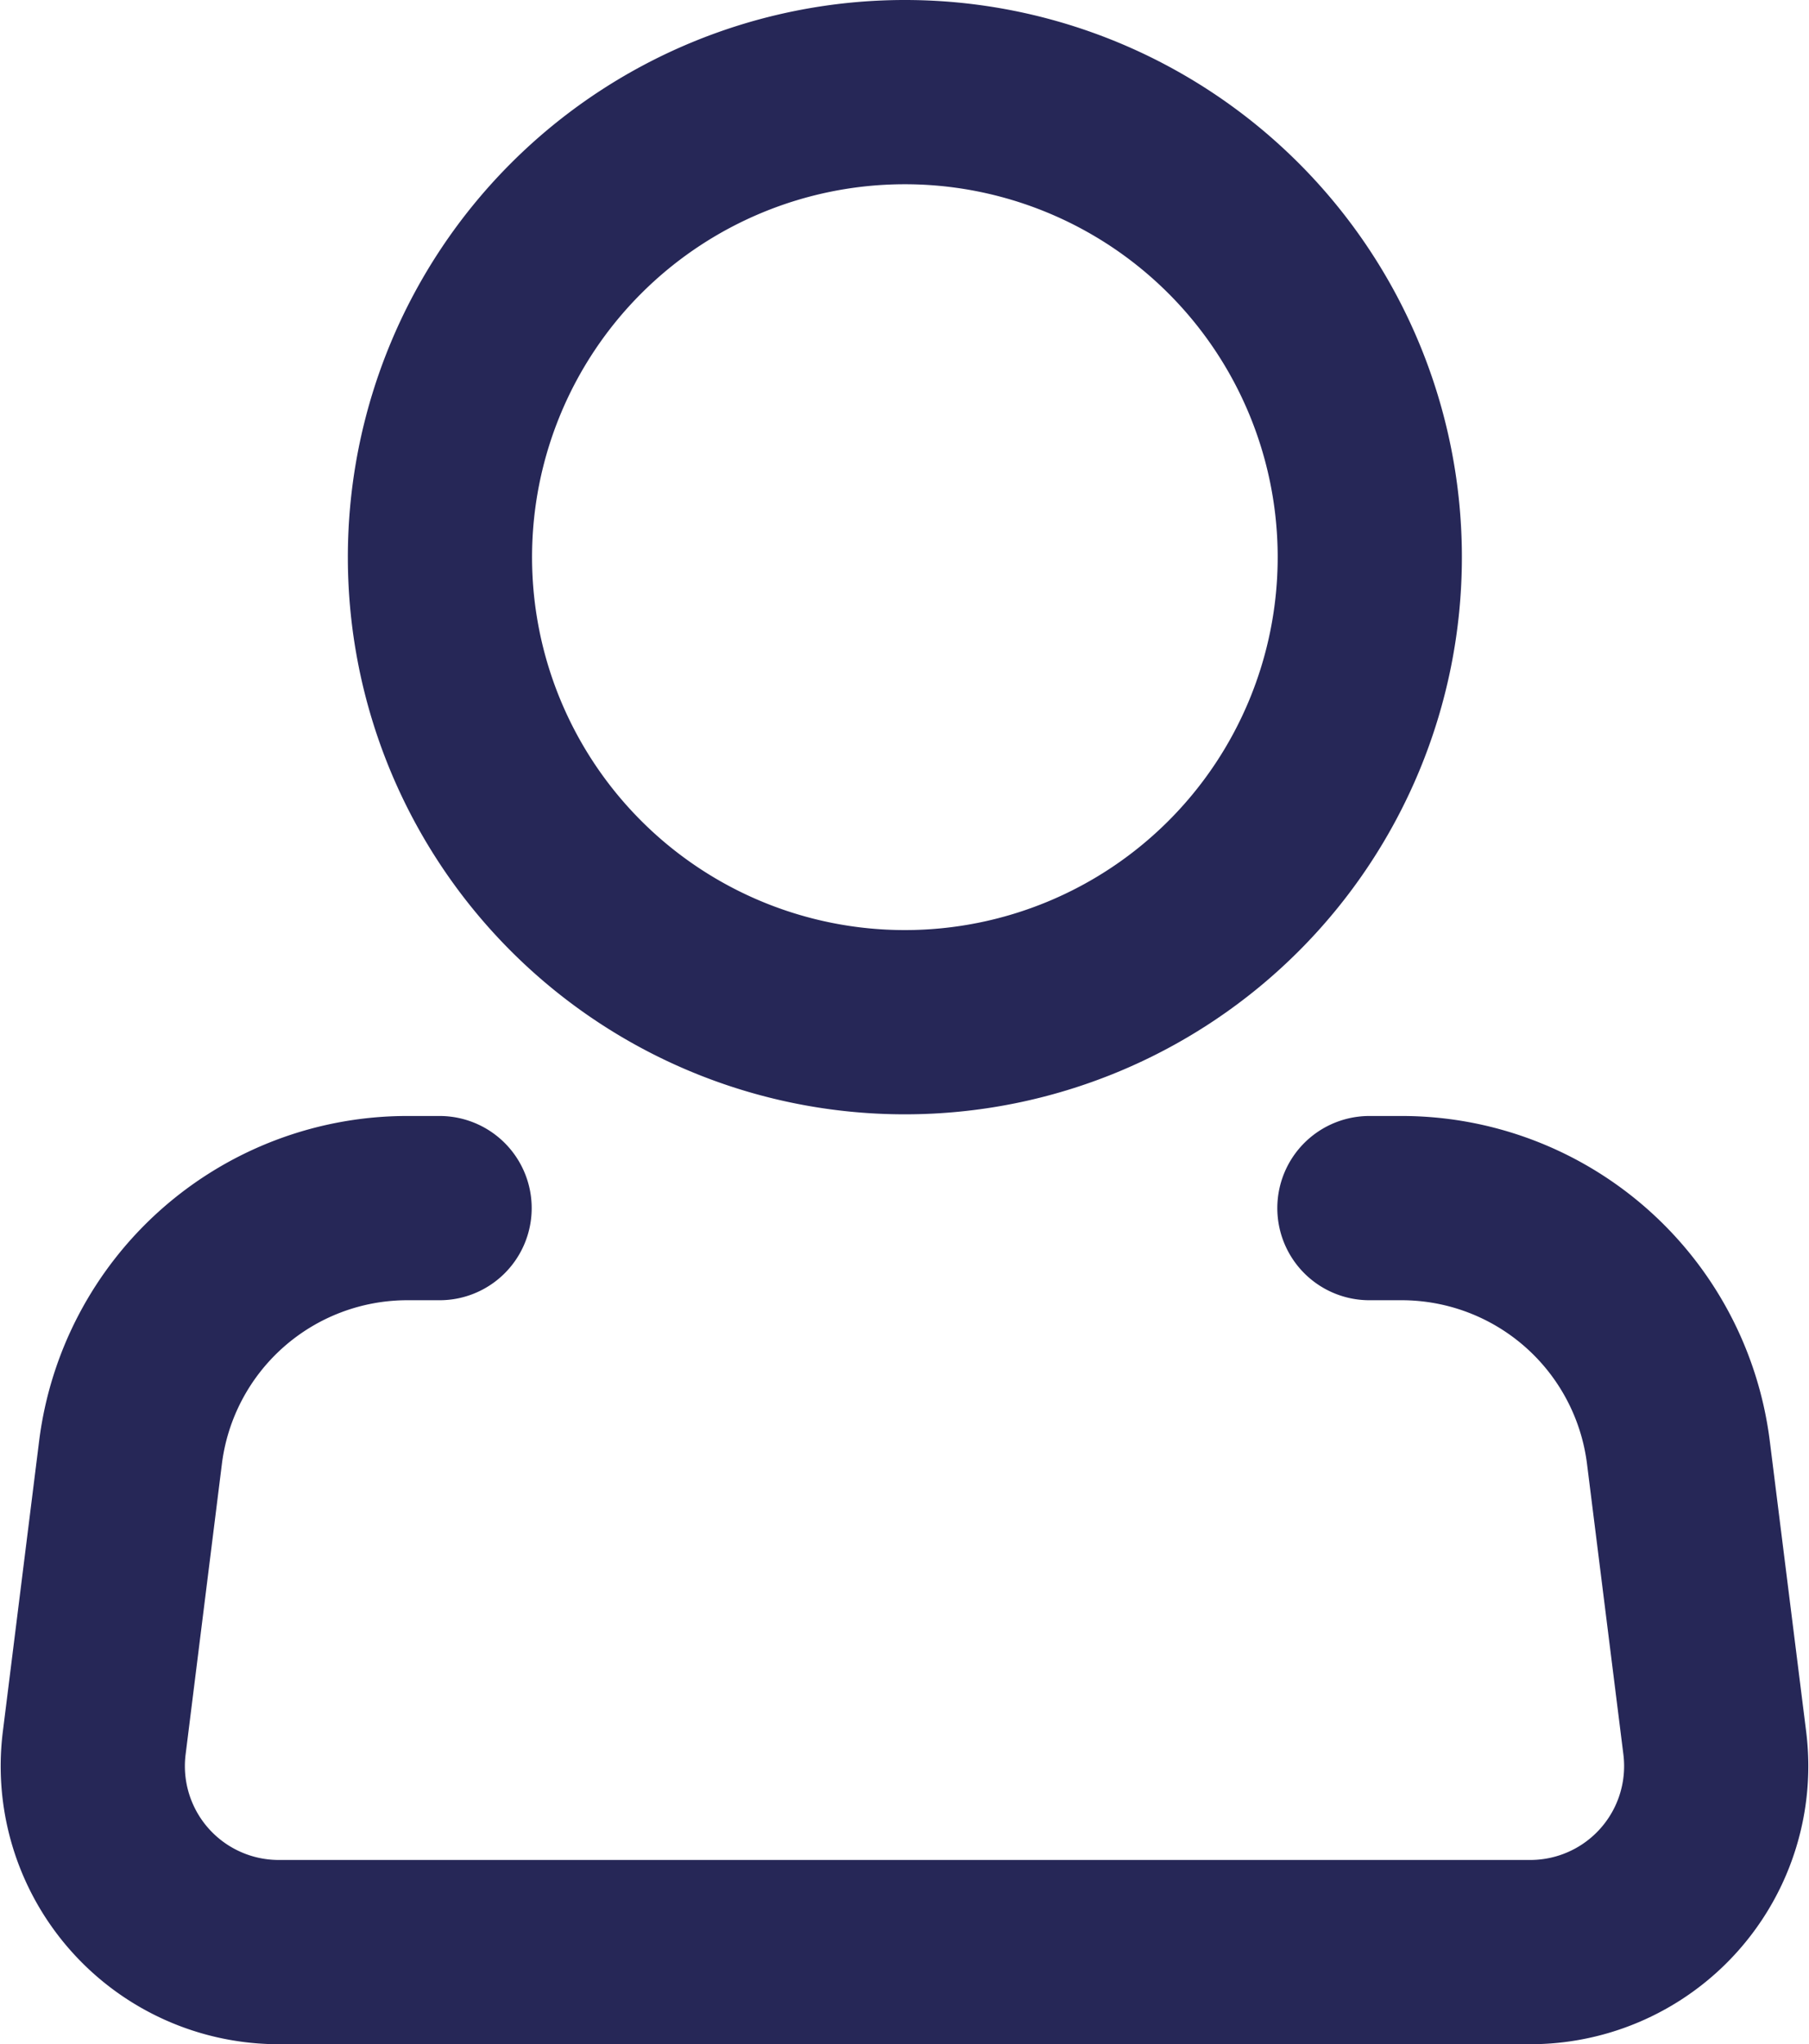
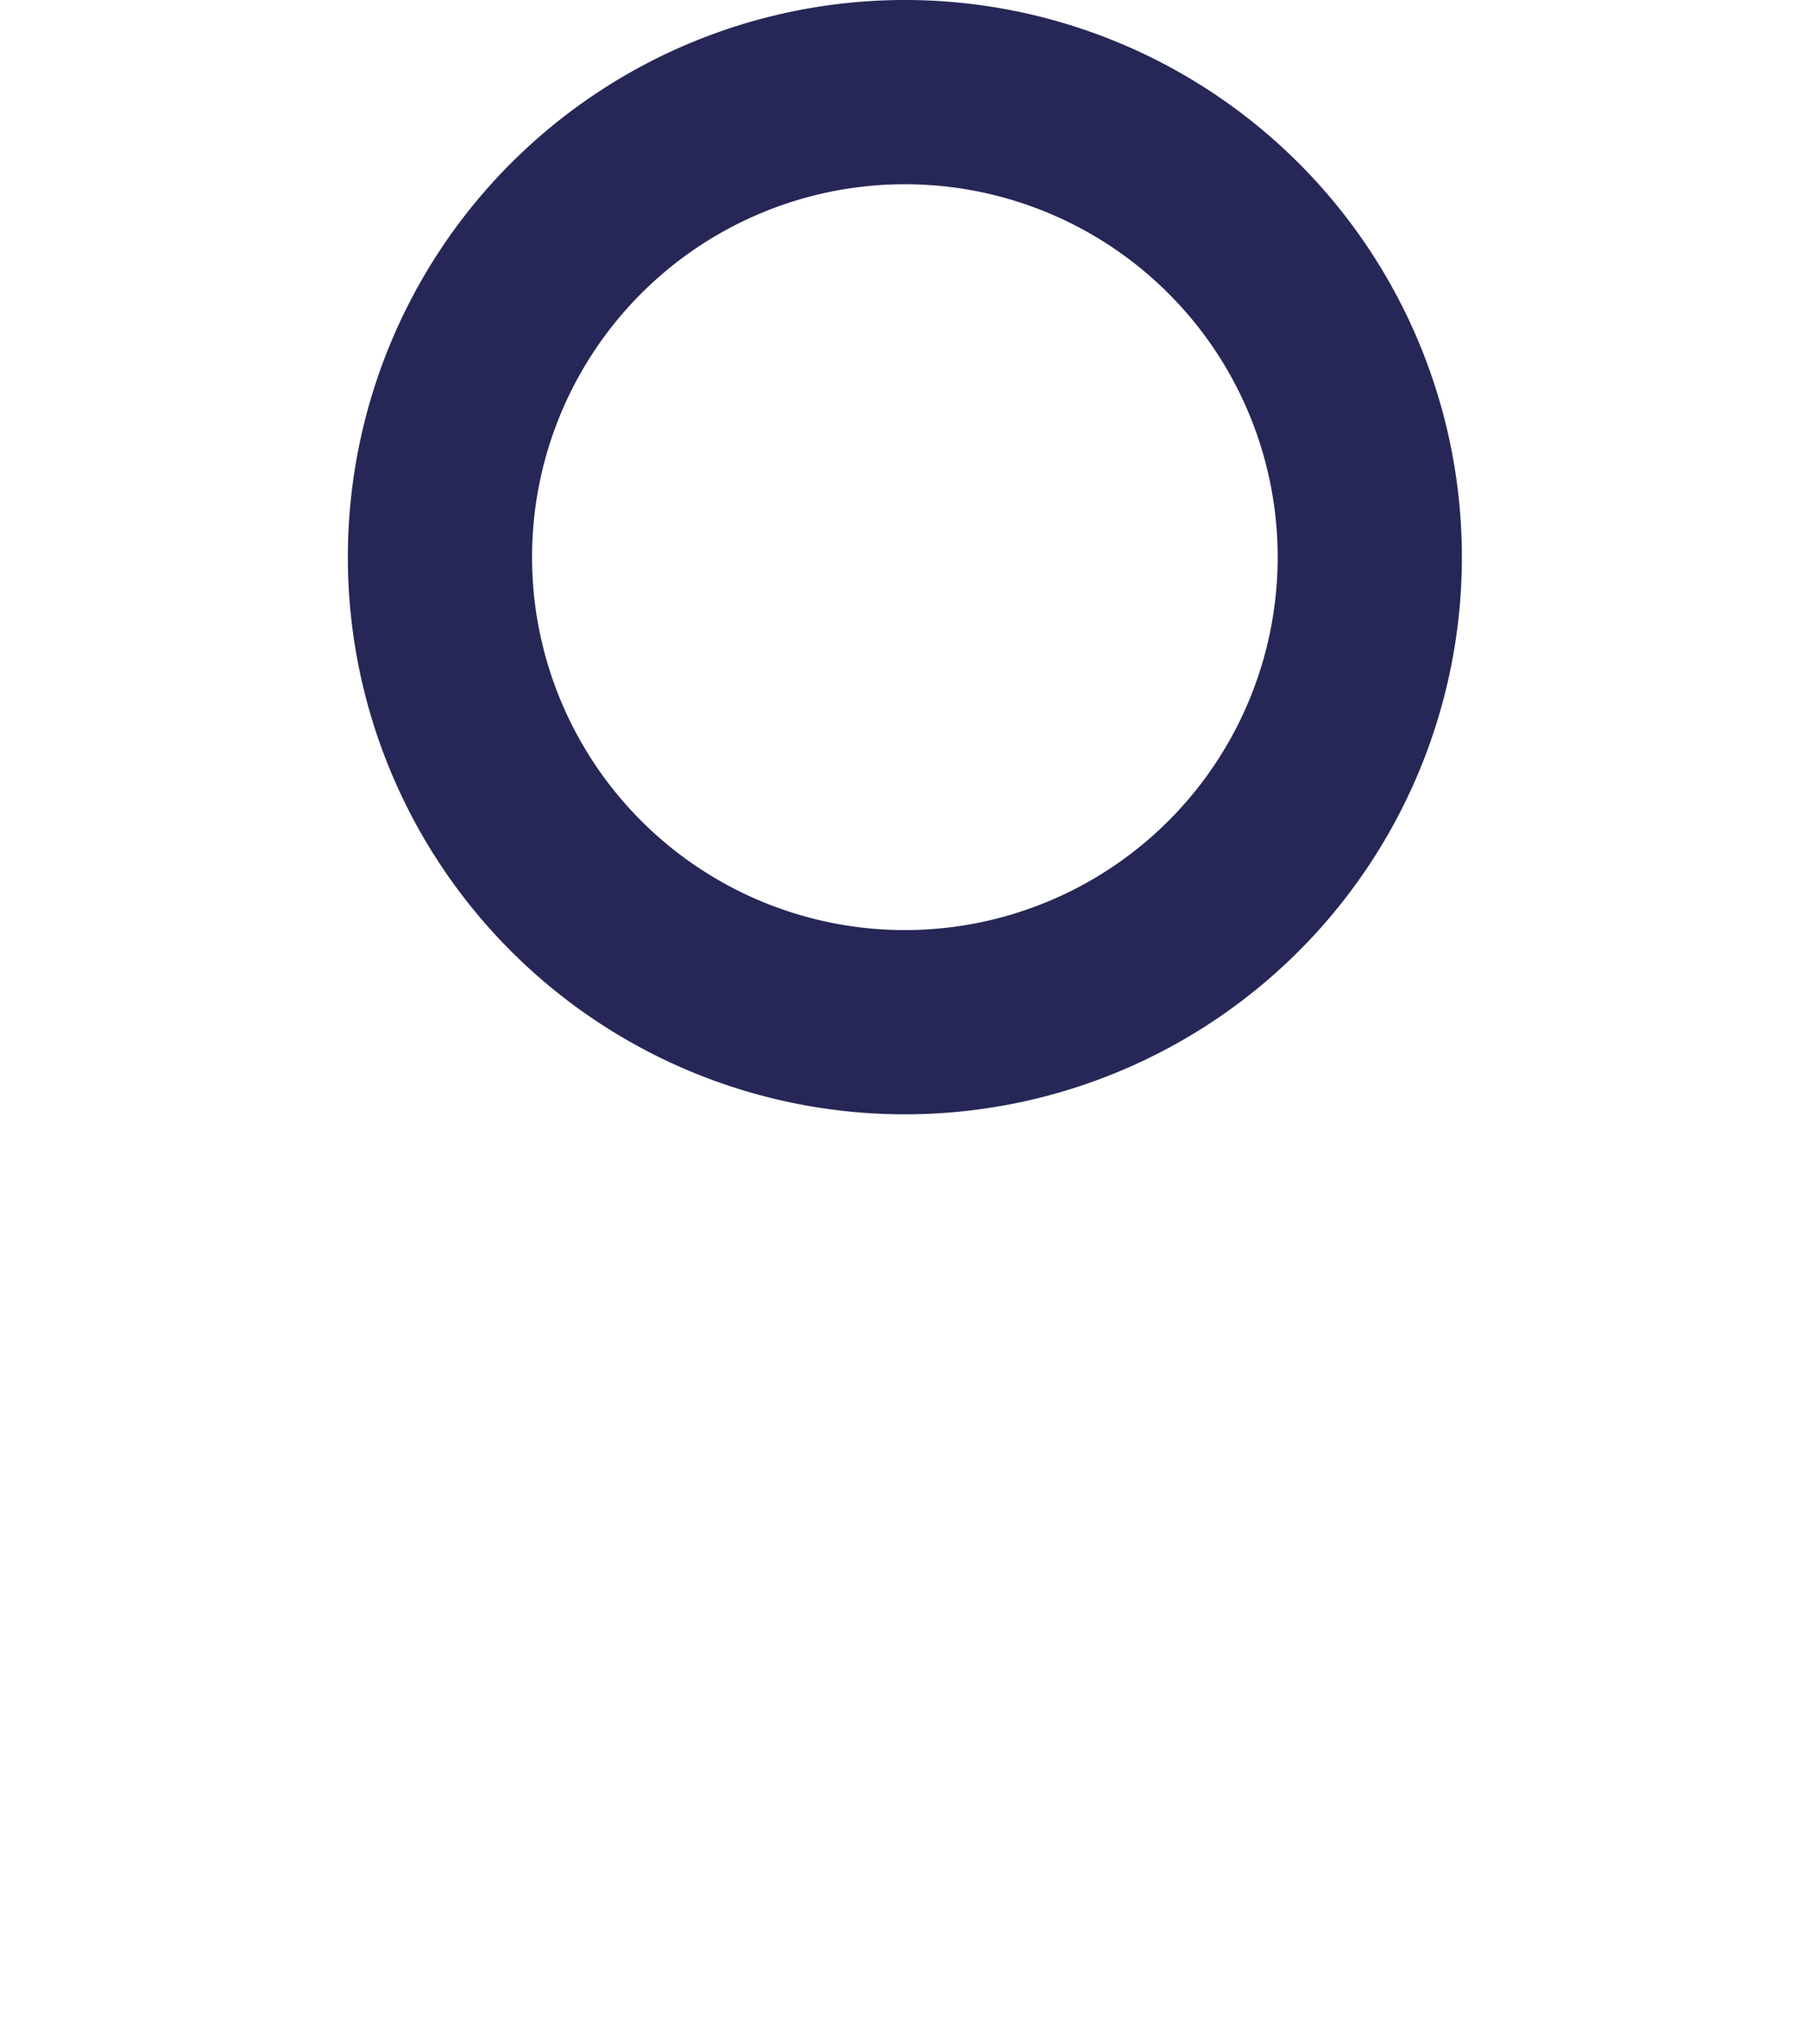
<svg xmlns="http://www.w3.org/2000/svg" width="19.642" height="22.191" viewBox="0 0 19.642 22.191">
  <g transform="translate(-3.895 -2)">
    <path d="M20.6,8.048A5.048,5.048,0,1,1,15.548,3,5.048,5.048,0,0,1,20.6,8.048Z" transform="translate(-1.832 0)" fill="none" stroke="#262757" stroke-width="2" />
-     <path d="M18.764,21h.355a3.029,3.029,0,0,1,3,2.653l.395,3.154a2.019,2.019,0,0,1-2,2.269H6.918a2.019,2.019,0,0,1-2-2.269l.394-3.154A3.029,3.029,0,0,1,8.314,21h.354" transform="translate(0 -5.886)" fill="none" stroke="#262757" stroke-linecap="round" stroke-linejoin="round" stroke-width="2" />
  </g>
</svg>